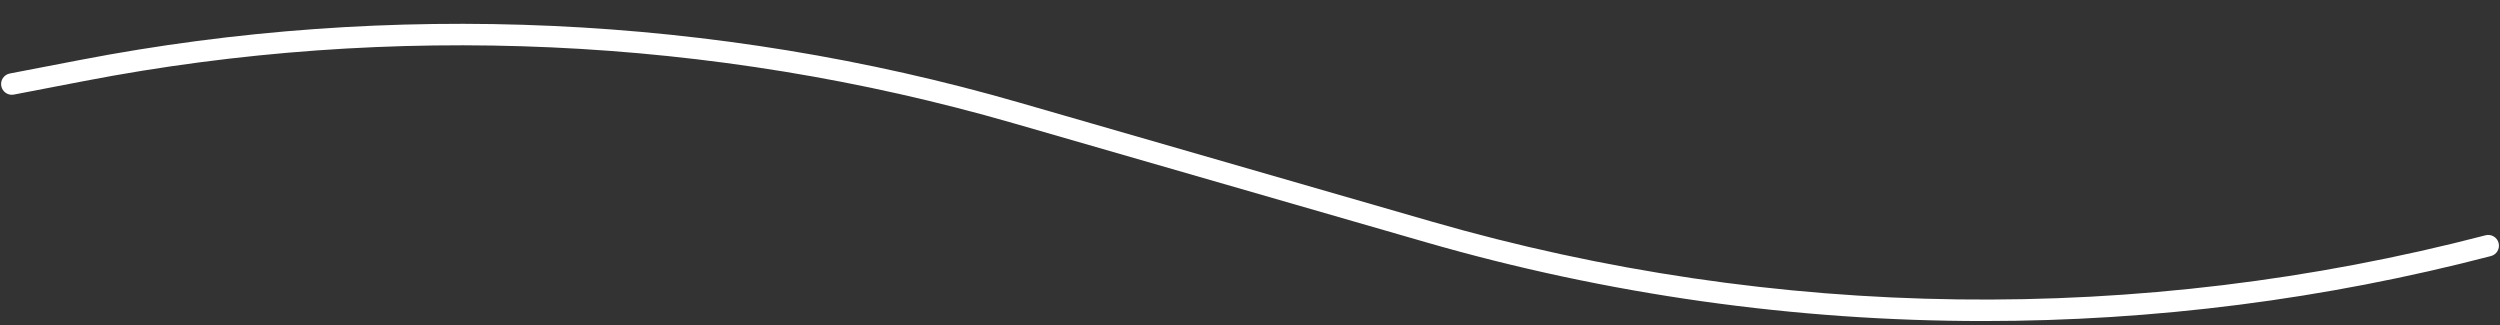
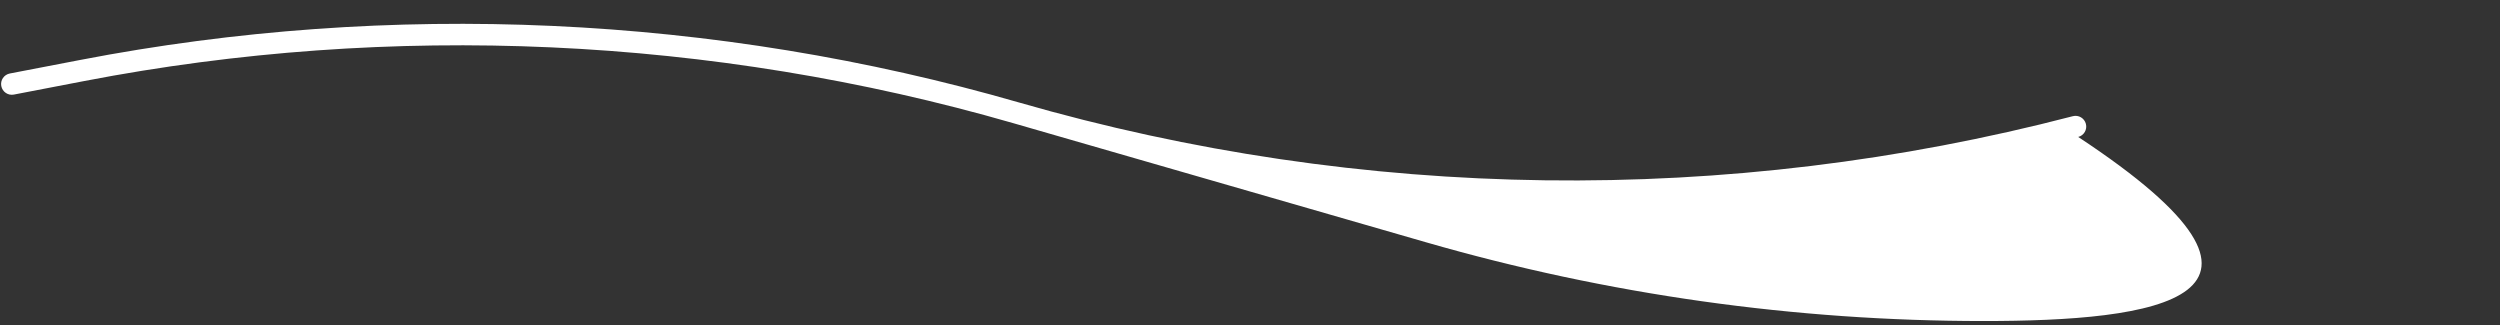
<svg xmlns="http://www.w3.org/2000/svg" fill="#ffffff" height="60.6" preserveAspectRatio="xMidYMid meet" version="1" viewBox="-0.2 -4.4 466.0 60.6" width="466" zoomAndPan="magnify">
  <rect x="-0.2" y="-4.4" width="466.0" height="60.6" fill="#333333" stroke="none" />
  <g id="change1_1">
-     <path d="M369.54,55.44c-35.04,0-70.06-4.9-104-14.7l-76.93-22.2C132.61,2.39,72.76-0.33,15.53,10.7L2.38,13.23 c-1.08,0.21-2.13-0.5-2.34-1.59c-0.21-1.08,0.5-2.13,1.59-2.34l13.15-2.53c57.85-11.15,118.35-8.4,174.95,7.93l76.93,22.2 c64.03,18.48,131.95,19.36,196.44,2.56c1.07-0.28,2.16,0.36,2.44,1.43s-0.36,2.16-1.43,2.44C433.1,51.41,401.31,55.44,369.54,55.44z" />
+     <path d="M369.54,55.44c-35.04,0-70.06-4.9-104-14.7l-76.93-22.2C132.61,2.39,72.76-0.33,15.53,10.7L2.38,13.23 c-1.08,0.21-2.13-0.5-2.34-1.59c-0.21-1.08,0.5-2.13,1.59-2.34l13.15-2.53c57.85-11.15,118.35-8.4,174.95,7.93c64.03,18.48,131.95,19.36,196.44,2.56c1.07-0.28,2.16,0.36,2.44,1.43s-0.36,2.16-1.43,2.44C433.1,51.41,401.31,55.44,369.54,55.44z" />
  </g>
</svg>